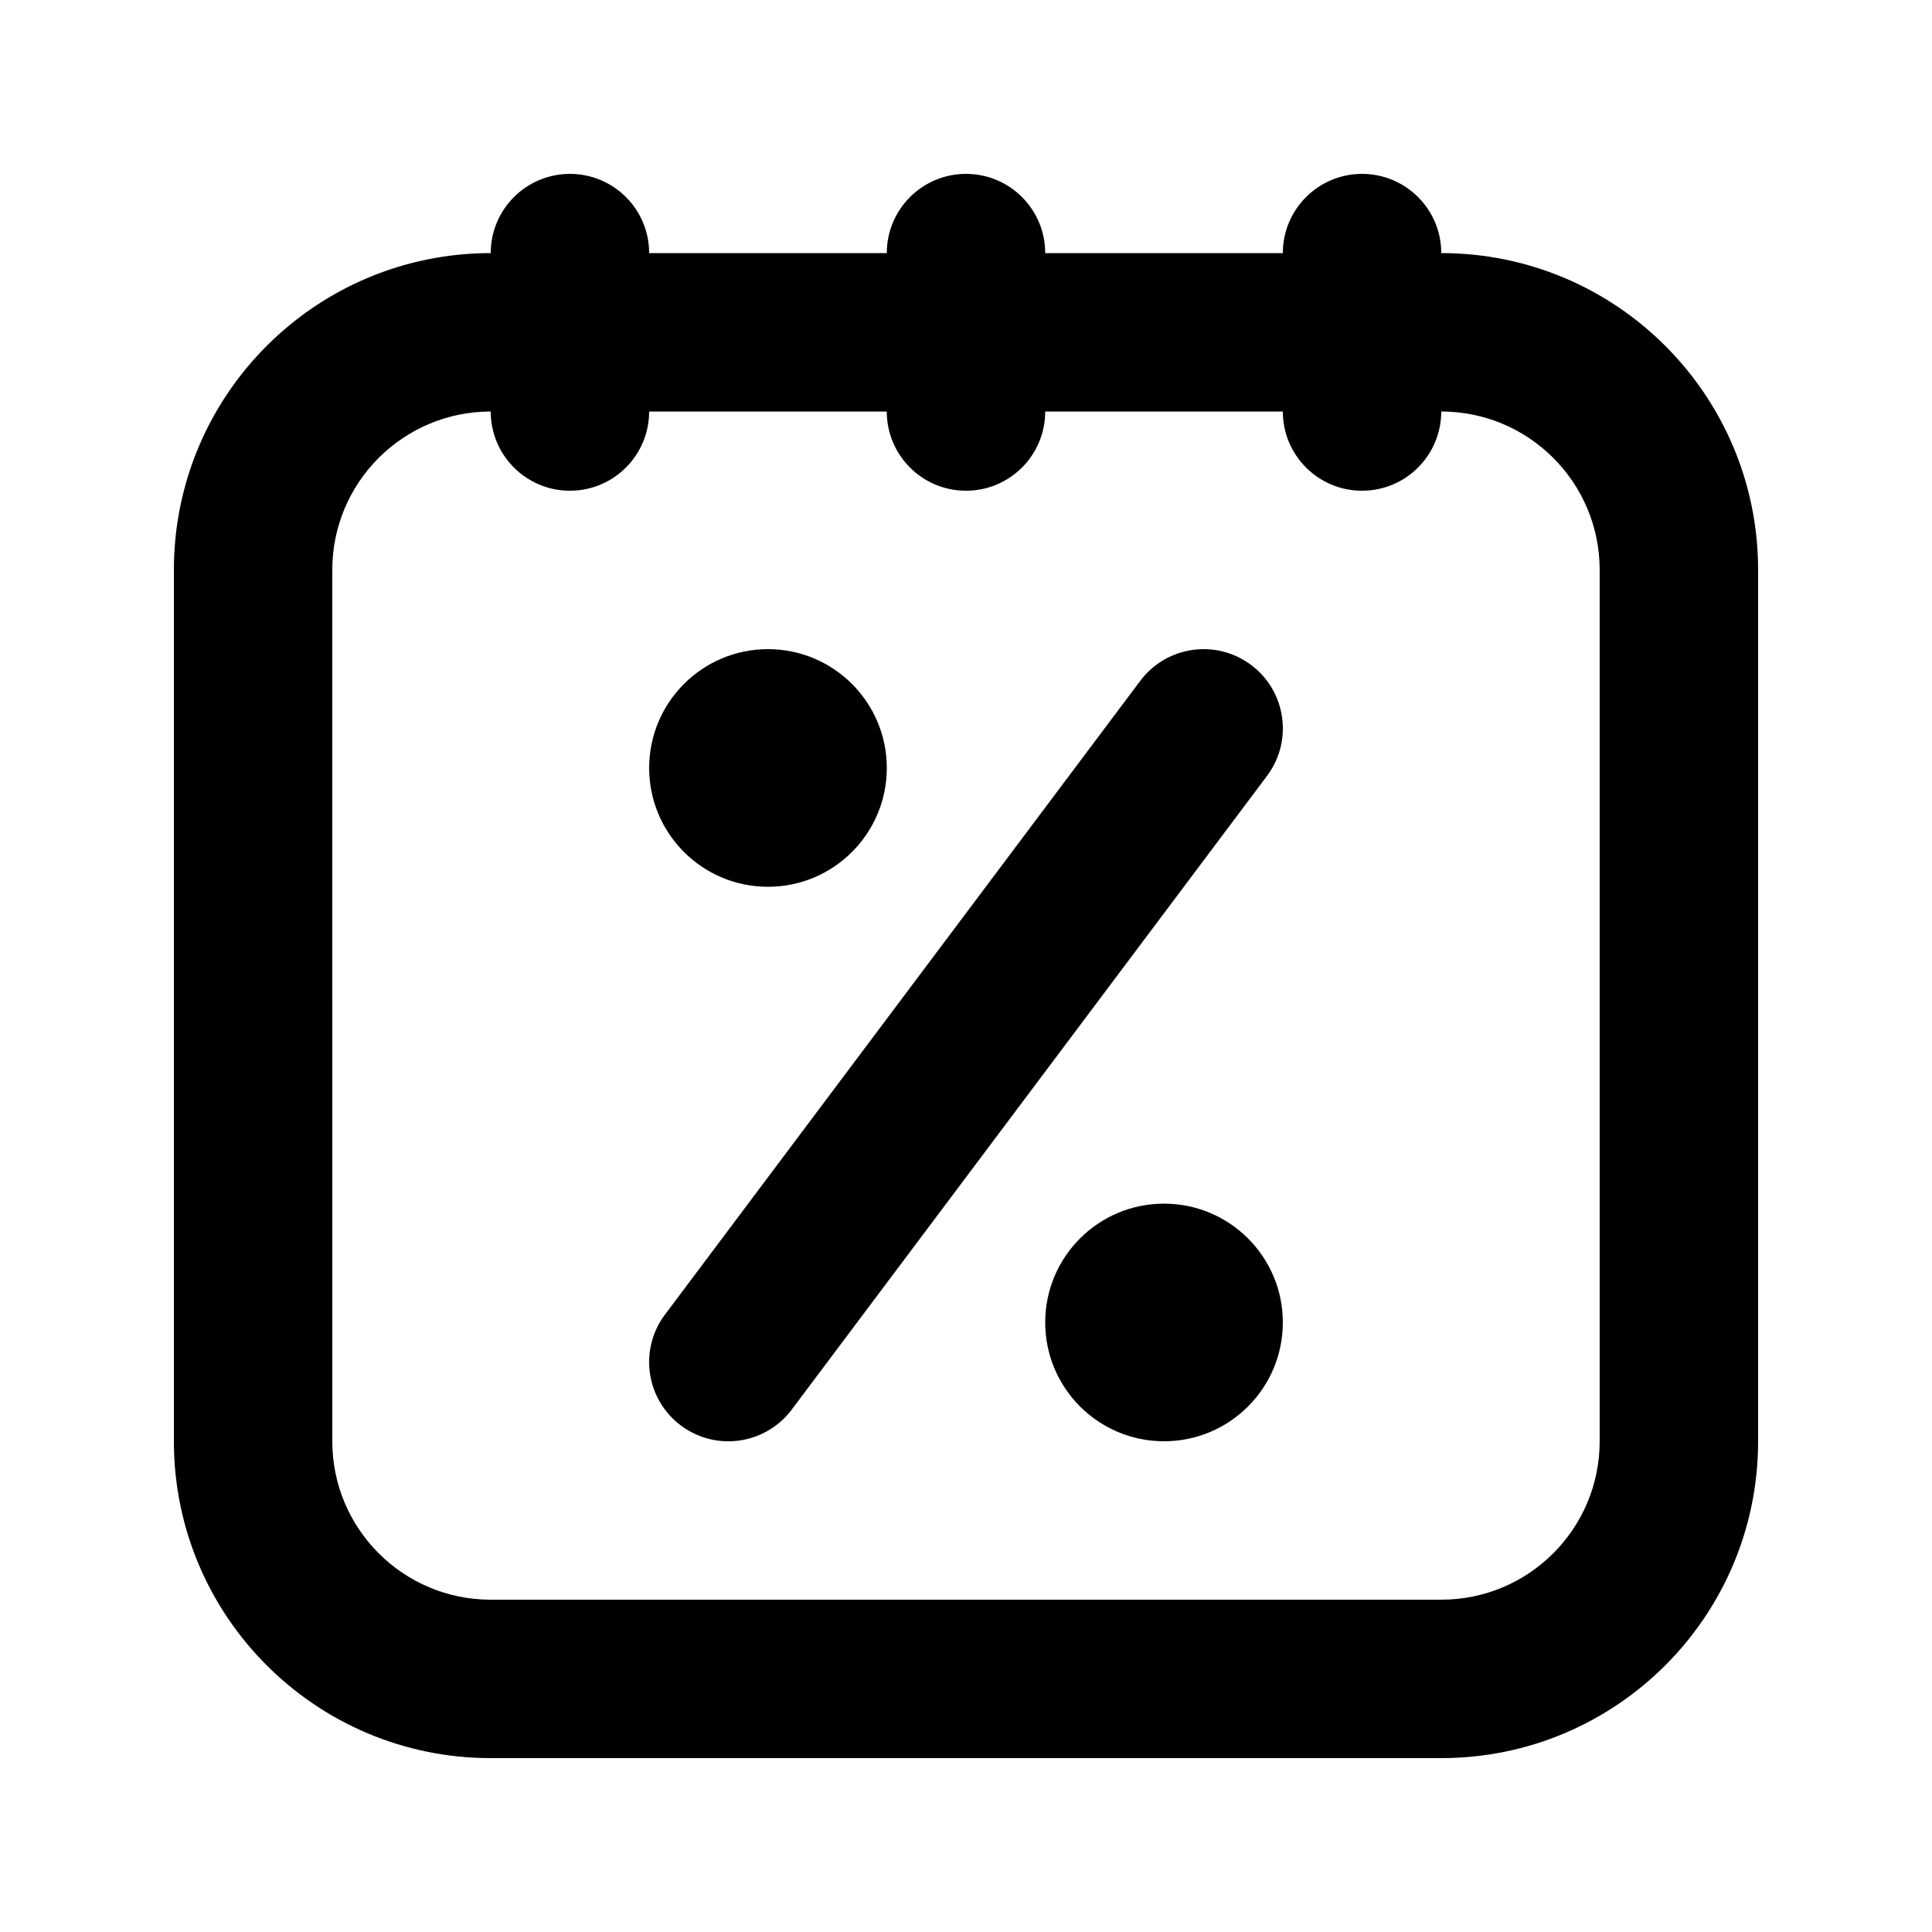
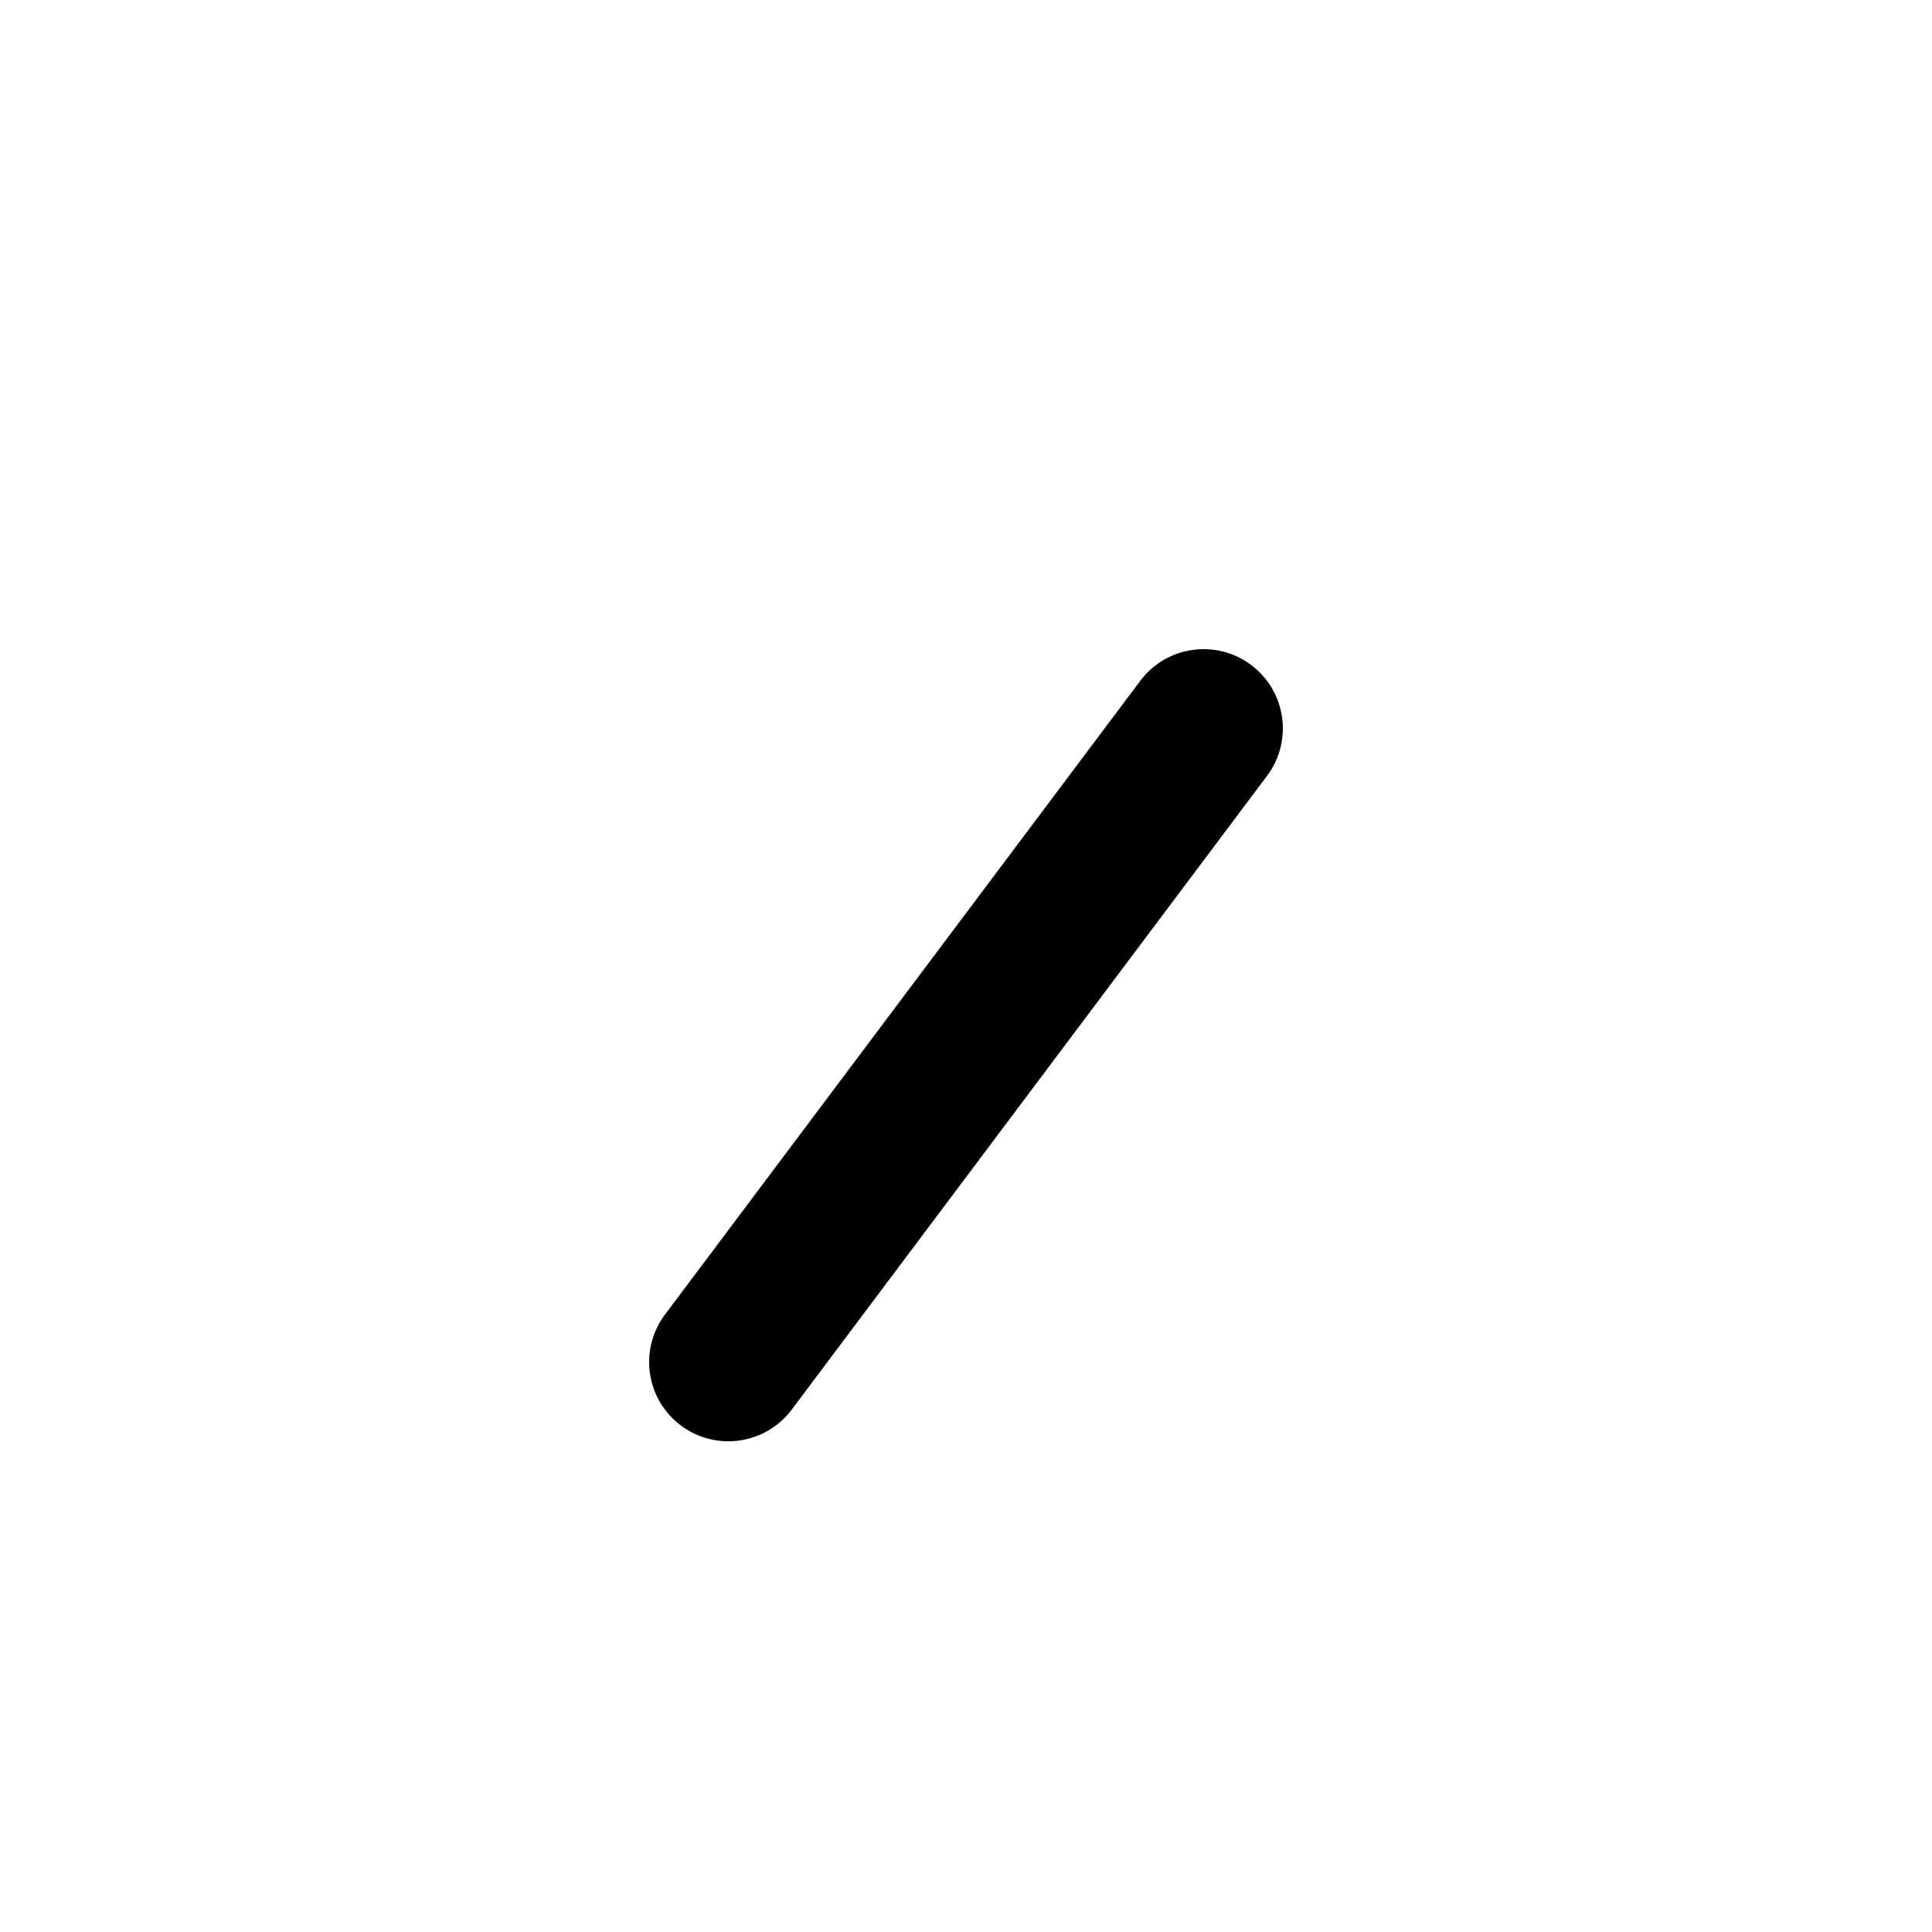
<svg xmlns="http://www.w3.org/2000/svg" fill="#000000" width="800px" height="800px" version="1.1" viewBox="144 144 512 512">
  <g>
-     <path d="m452.48 525.95c17.387 0 31.484-14.098 31.484-31.488 0-17.387-14.098-31.484-31.484-31.484-17.391 0-31.488 14.098-31.488 31.484 0 17.391 14.098 31.488 31.488 31.488z" />
-     <path d="m379.01 347.52c0 17.387-14.102 31.488-31.488 31.488-17.391 0-31.488-14.102-31.488-31.488 0-17.391 14.098-31.488 31.488-31.488 17.387 0 31.488 14.098 31.488 31.488z" />
    <path d="m479.77 349.62c6.957-9.273 5.074-22.434-4.199-29.387-9.273-6.957-22.434-5.078-29.391 4.195l-125.95 167.94c-6.957 9.273-5.078 22.434 4.195 29.391 9.277 6.957 22.434 5.074 29.391-4.199z" />
-     <path d="m400 190.08c11.594 0 20.992 9.398 20.992 20.992h62.973c0-11.594 9.398-20.992 20.992-20.992 11.598 0 20.992 9.398 20.992 20.992 46.375 0 83.969 37.594 83.969 83.969v230.91c0 46.375-37.594 83.969-83.969 83.969h-251.9c-46.375 0-83.969-37.594-83.969-83.969v-230.91c0-46.375 37.594-83.969 83.969-83.969 0-11.594 9.398-20.992 20.992-20.992s20.992 9.398 20.992 20.992h62.977c0-11.594 9.398-20.992 20.992-20.992zm-167.94 104.96c0-23.188 18.797-41.984 41.984-41.984 0 11.594 9.398 20.992 20.992 20.992s20.992-9.398 20.992-20.992h62.977c0 11.594 9.398 20.992 20.992 20.992s20.992-9.398 20.992-20.992h62.973c0 11.594 9.398 20.992 20.992 20.992 11.598 0 20.992-9.398 20.992-20.992 23.191 0 41.984 18.797 41.984 41.984v230.91c0 23.191-18.793 41.984-41.984 41.984h-251.9c-23.188 0-41.984-18.793-41.984-41.984z" fill-rule="evenodd" />
  </g>
</svg>